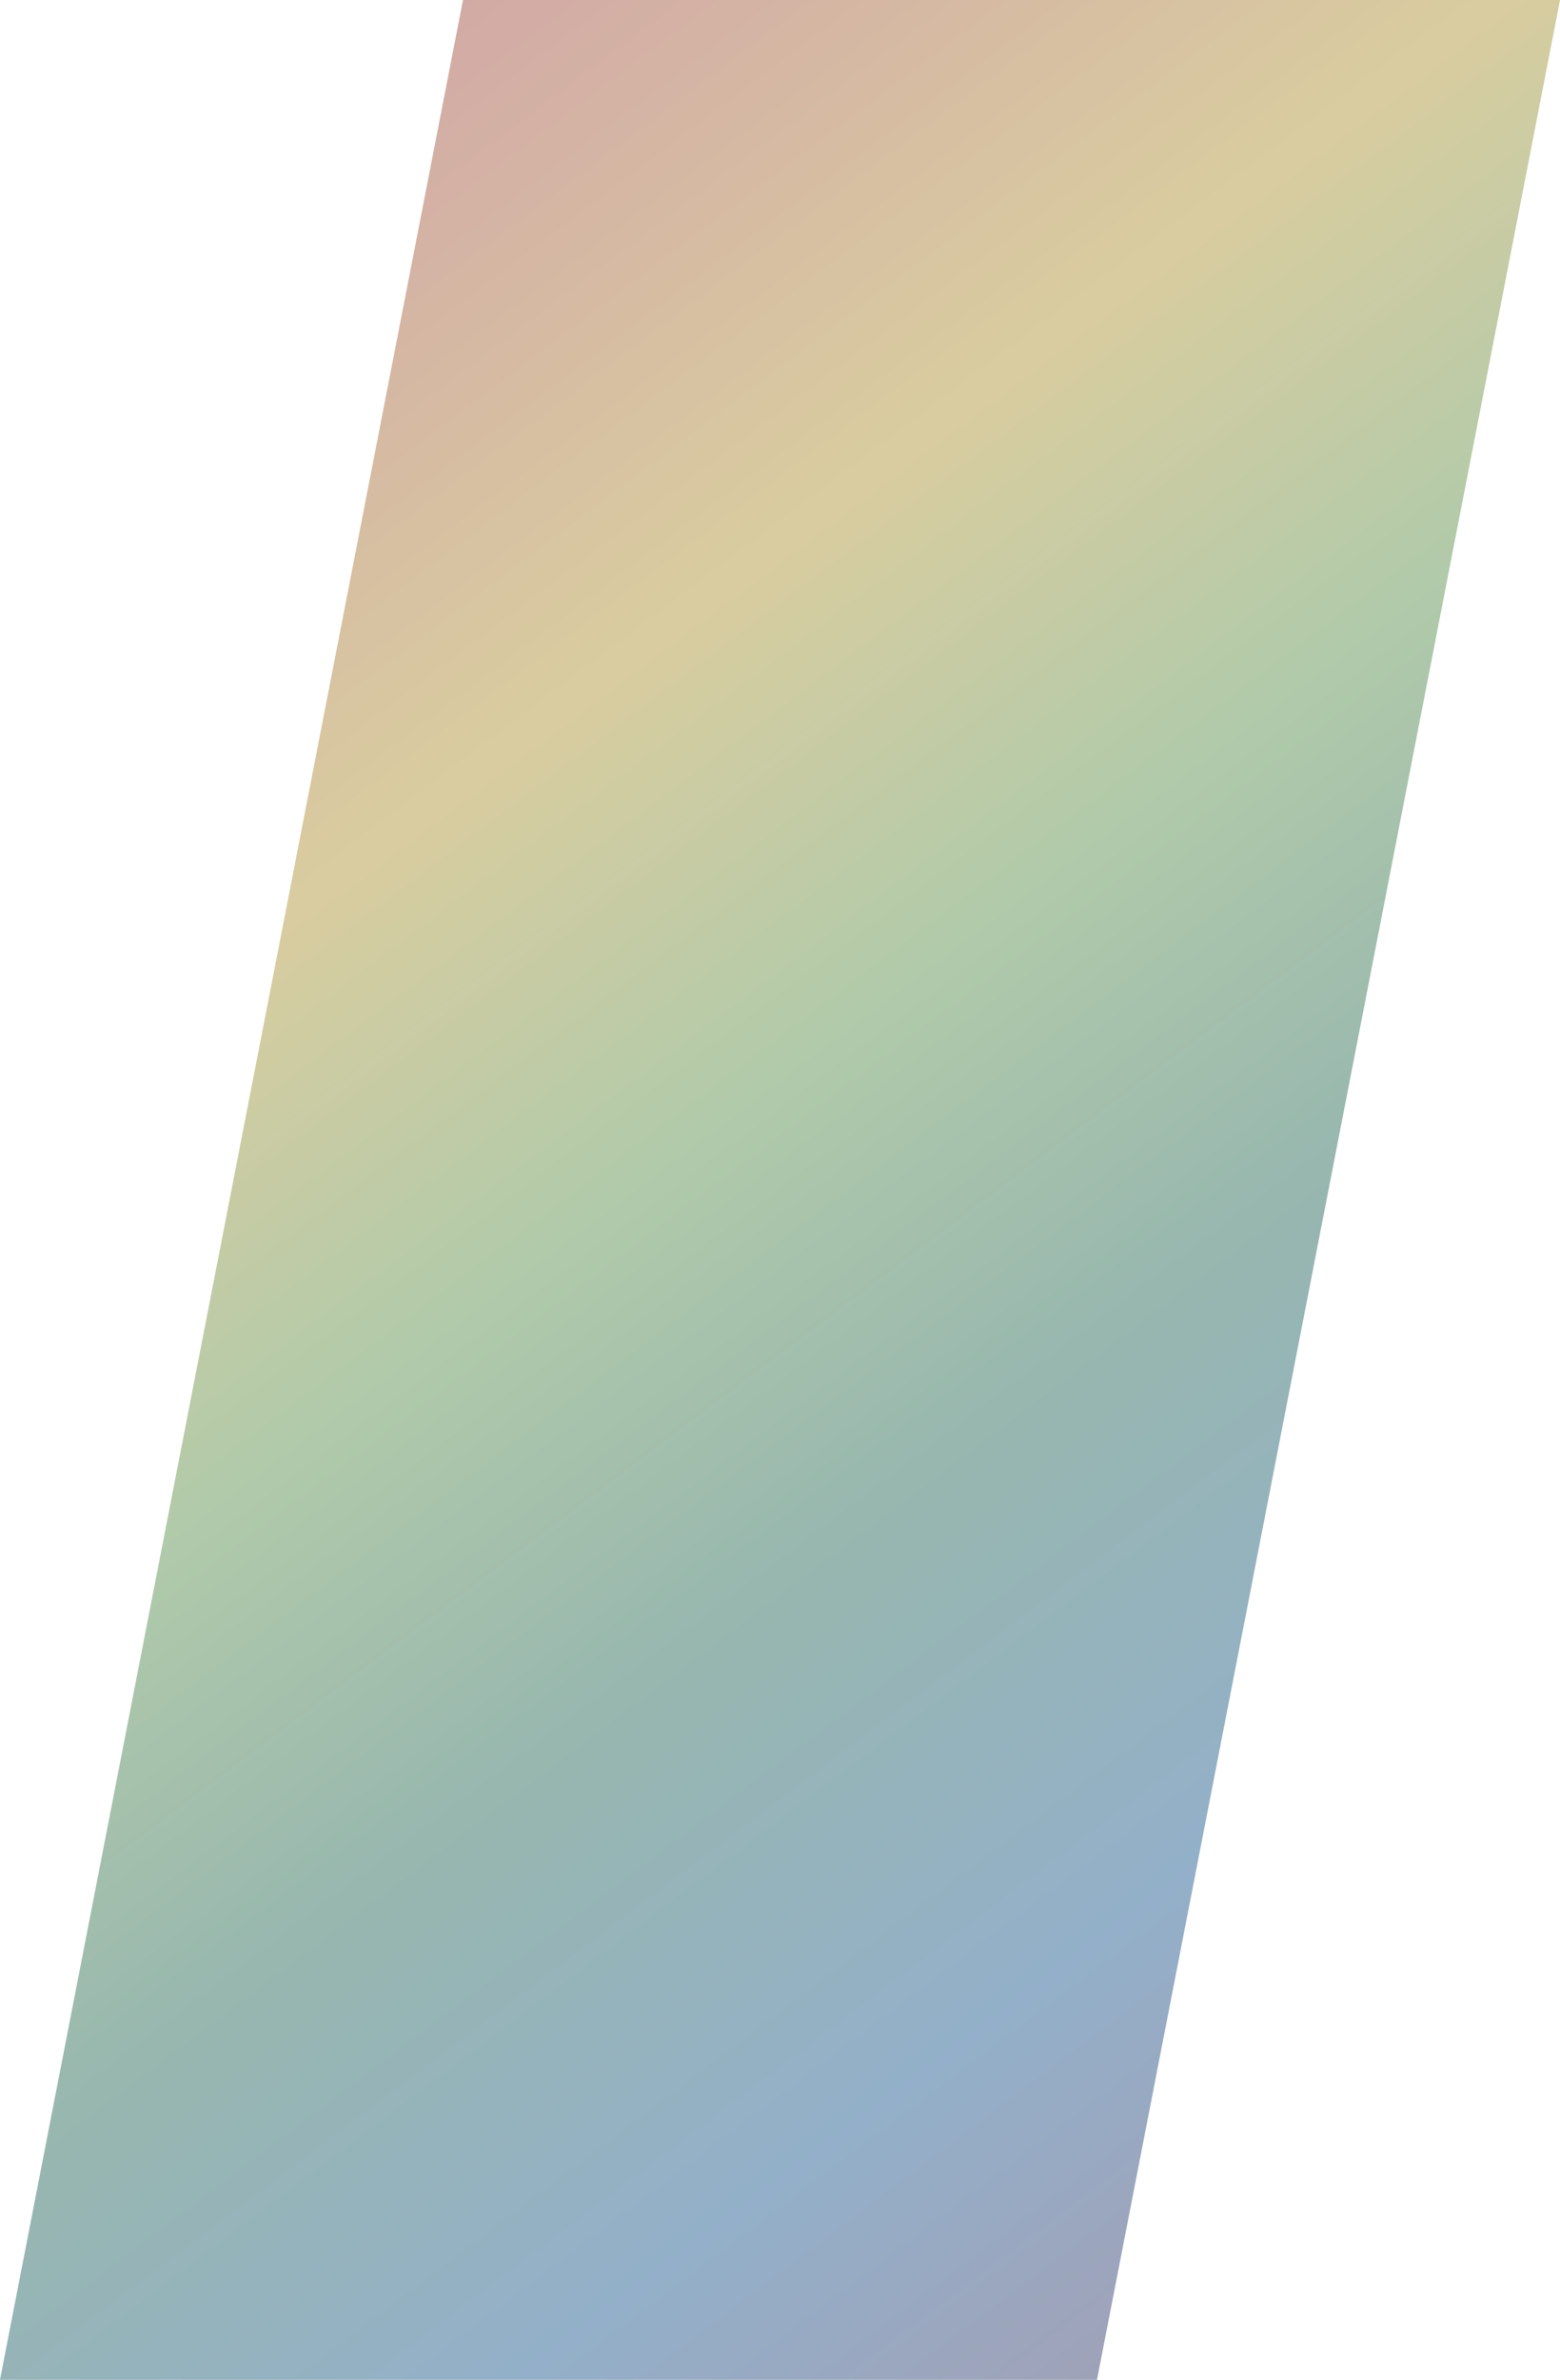
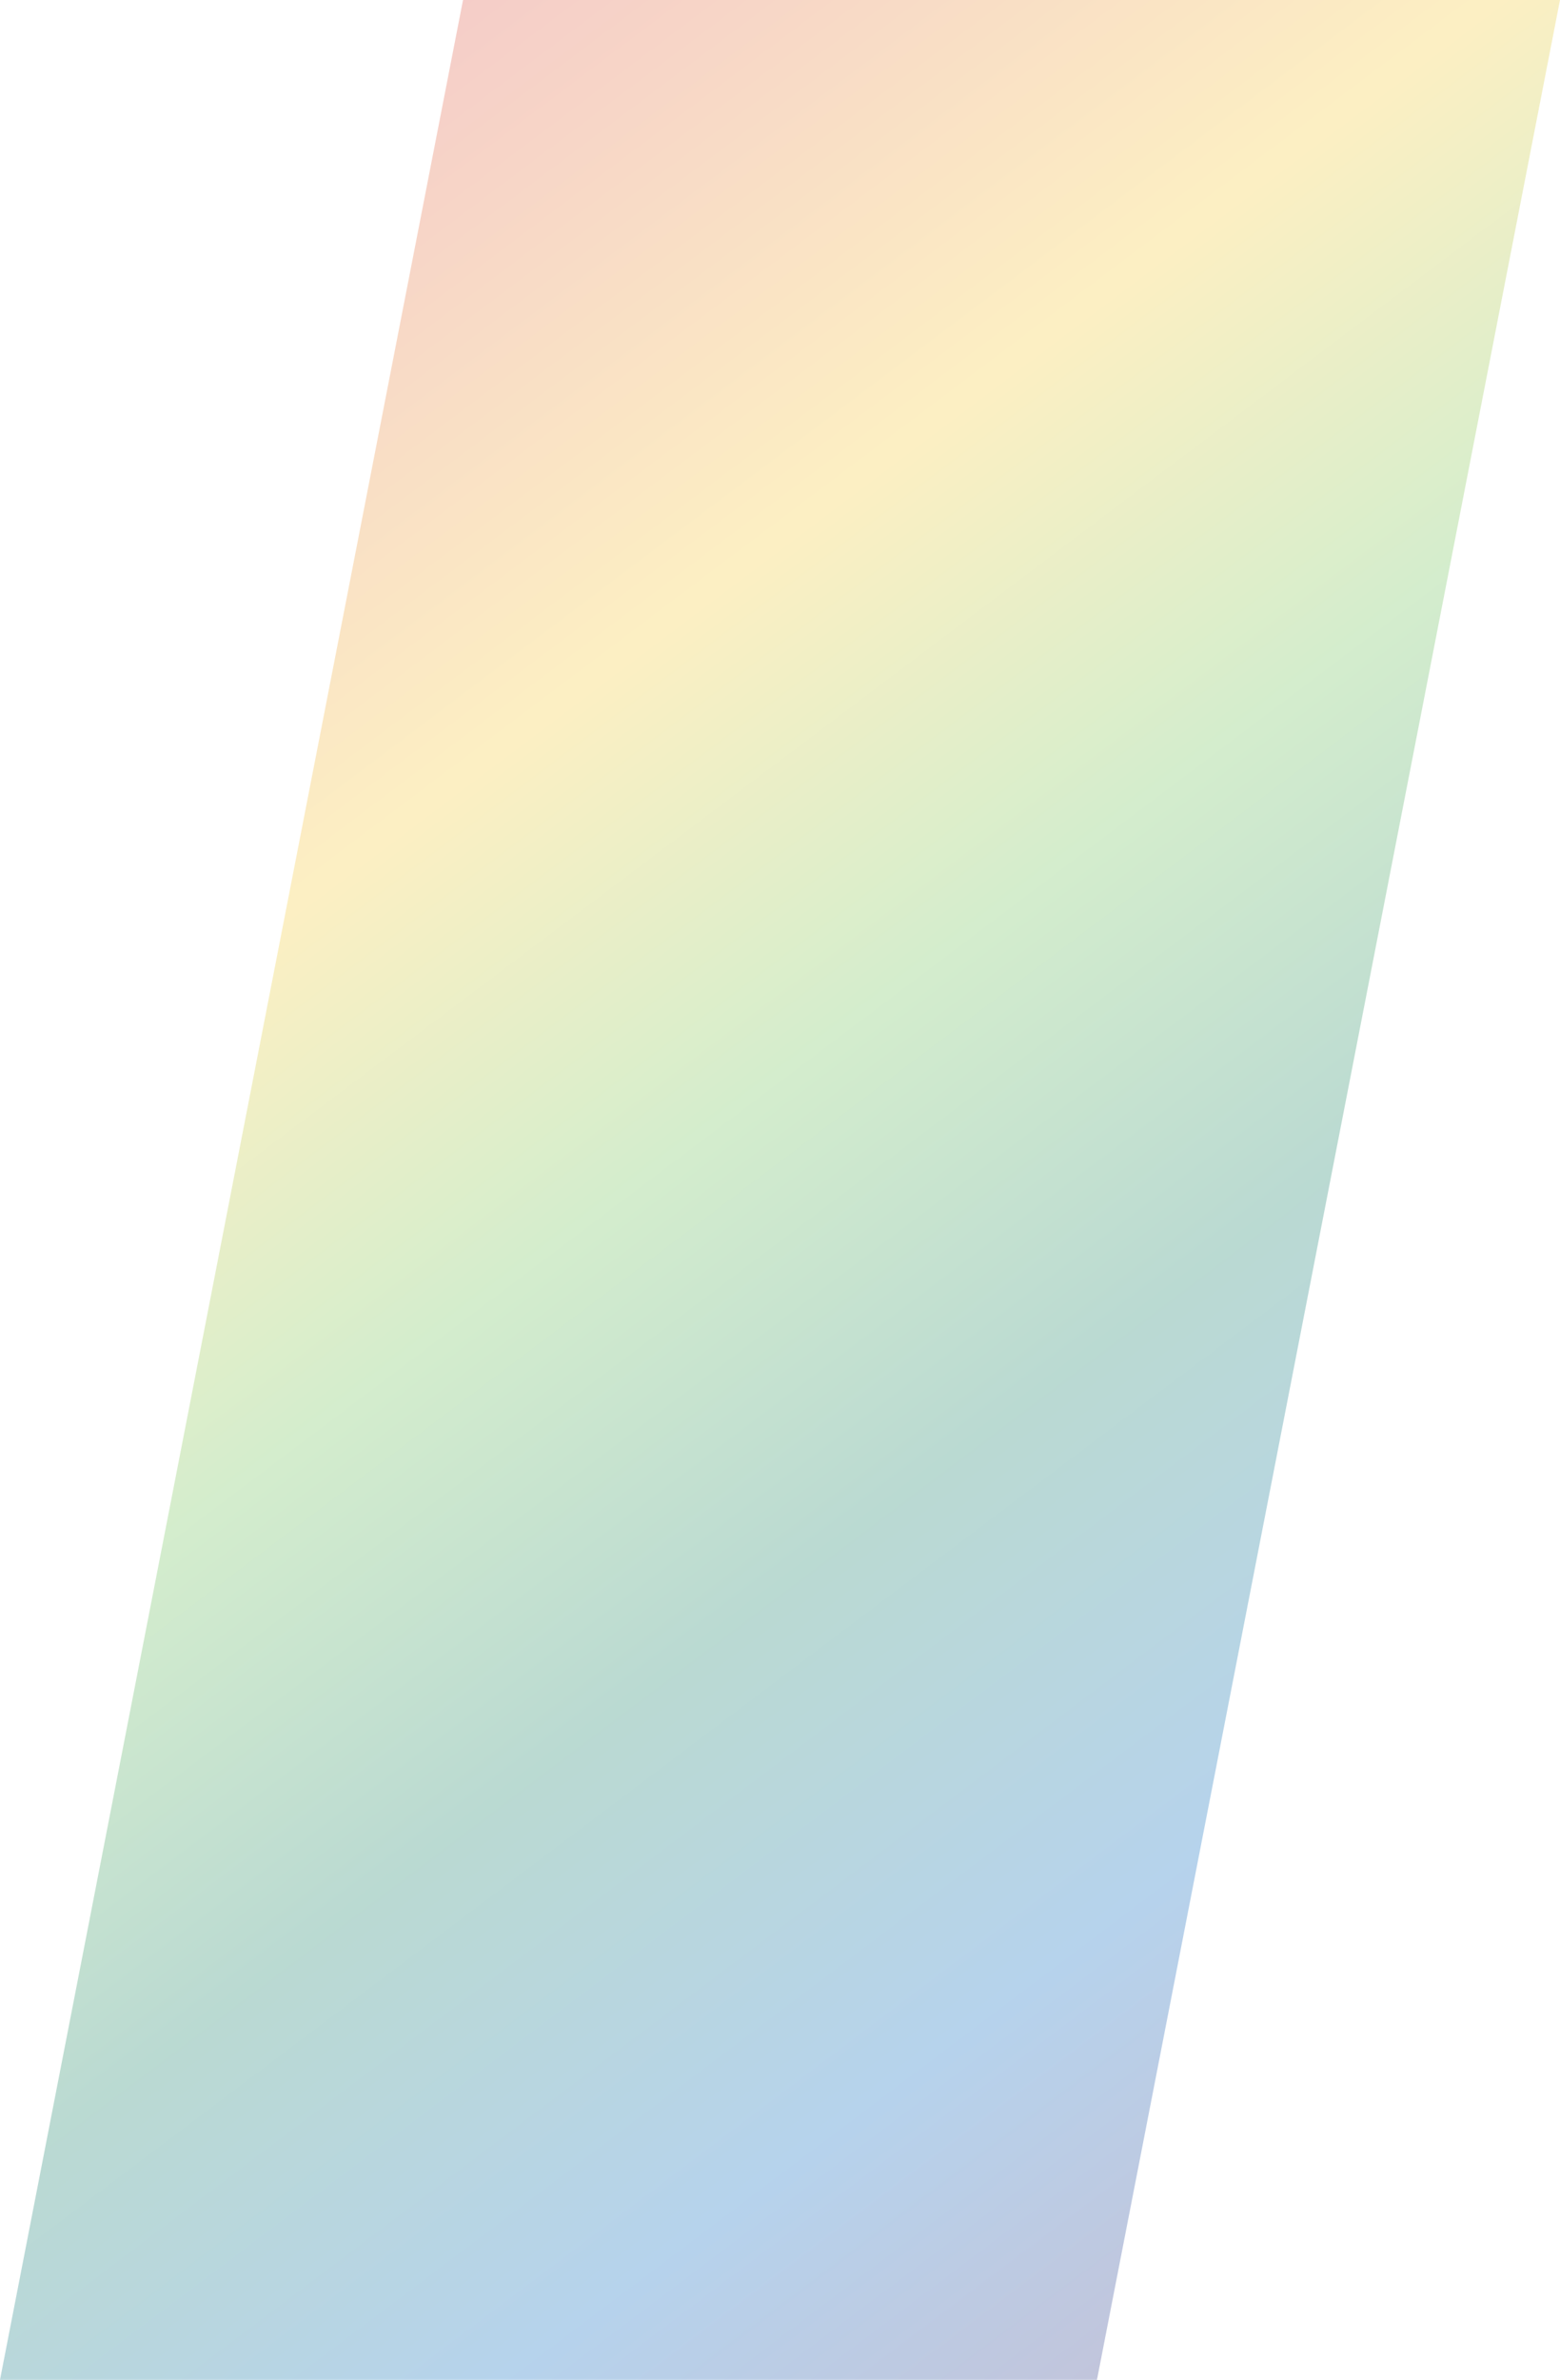
<svg xmlns="http://www.w3.org/2000/svg" data-name="コンポーネント 13 – 40" width="350" height="533.501">
  <defs>
    <linearGradient id="a" x1=".21" y1="-.088" x2=".748" y2="1.003" gradientUnits="objectBoundingBox">
      <stop offset="0" stop-color="#d53d5e" />
      <stop offset=".16" stop-color="#e67b51" />
      <stop offset=".34" stop-color="#f7cf43" />
      <stop offset=".5" stop-color="#7bc862" />
      <stop offset=".66" stop-color="#298b73" />
      <stop offset=".84" stop-color="#1c75c5" />
      <stop offset="1" stop-color="#464389" />
    </linearGradient>
  </defs>
-   <path data-name="パス 1940" d="M103.882 0L0 533.5h246.114L350 0z" fill="rgba(0,0,0,0.2)" />
  <path data-name="パス 1943" d="M-1298.689-718.866l-103.882 533.5h246.114l103.886-533.5z" transform="translate(1402.571 718.866)" opacity=".321" fill="url(#a)" />
</svg>